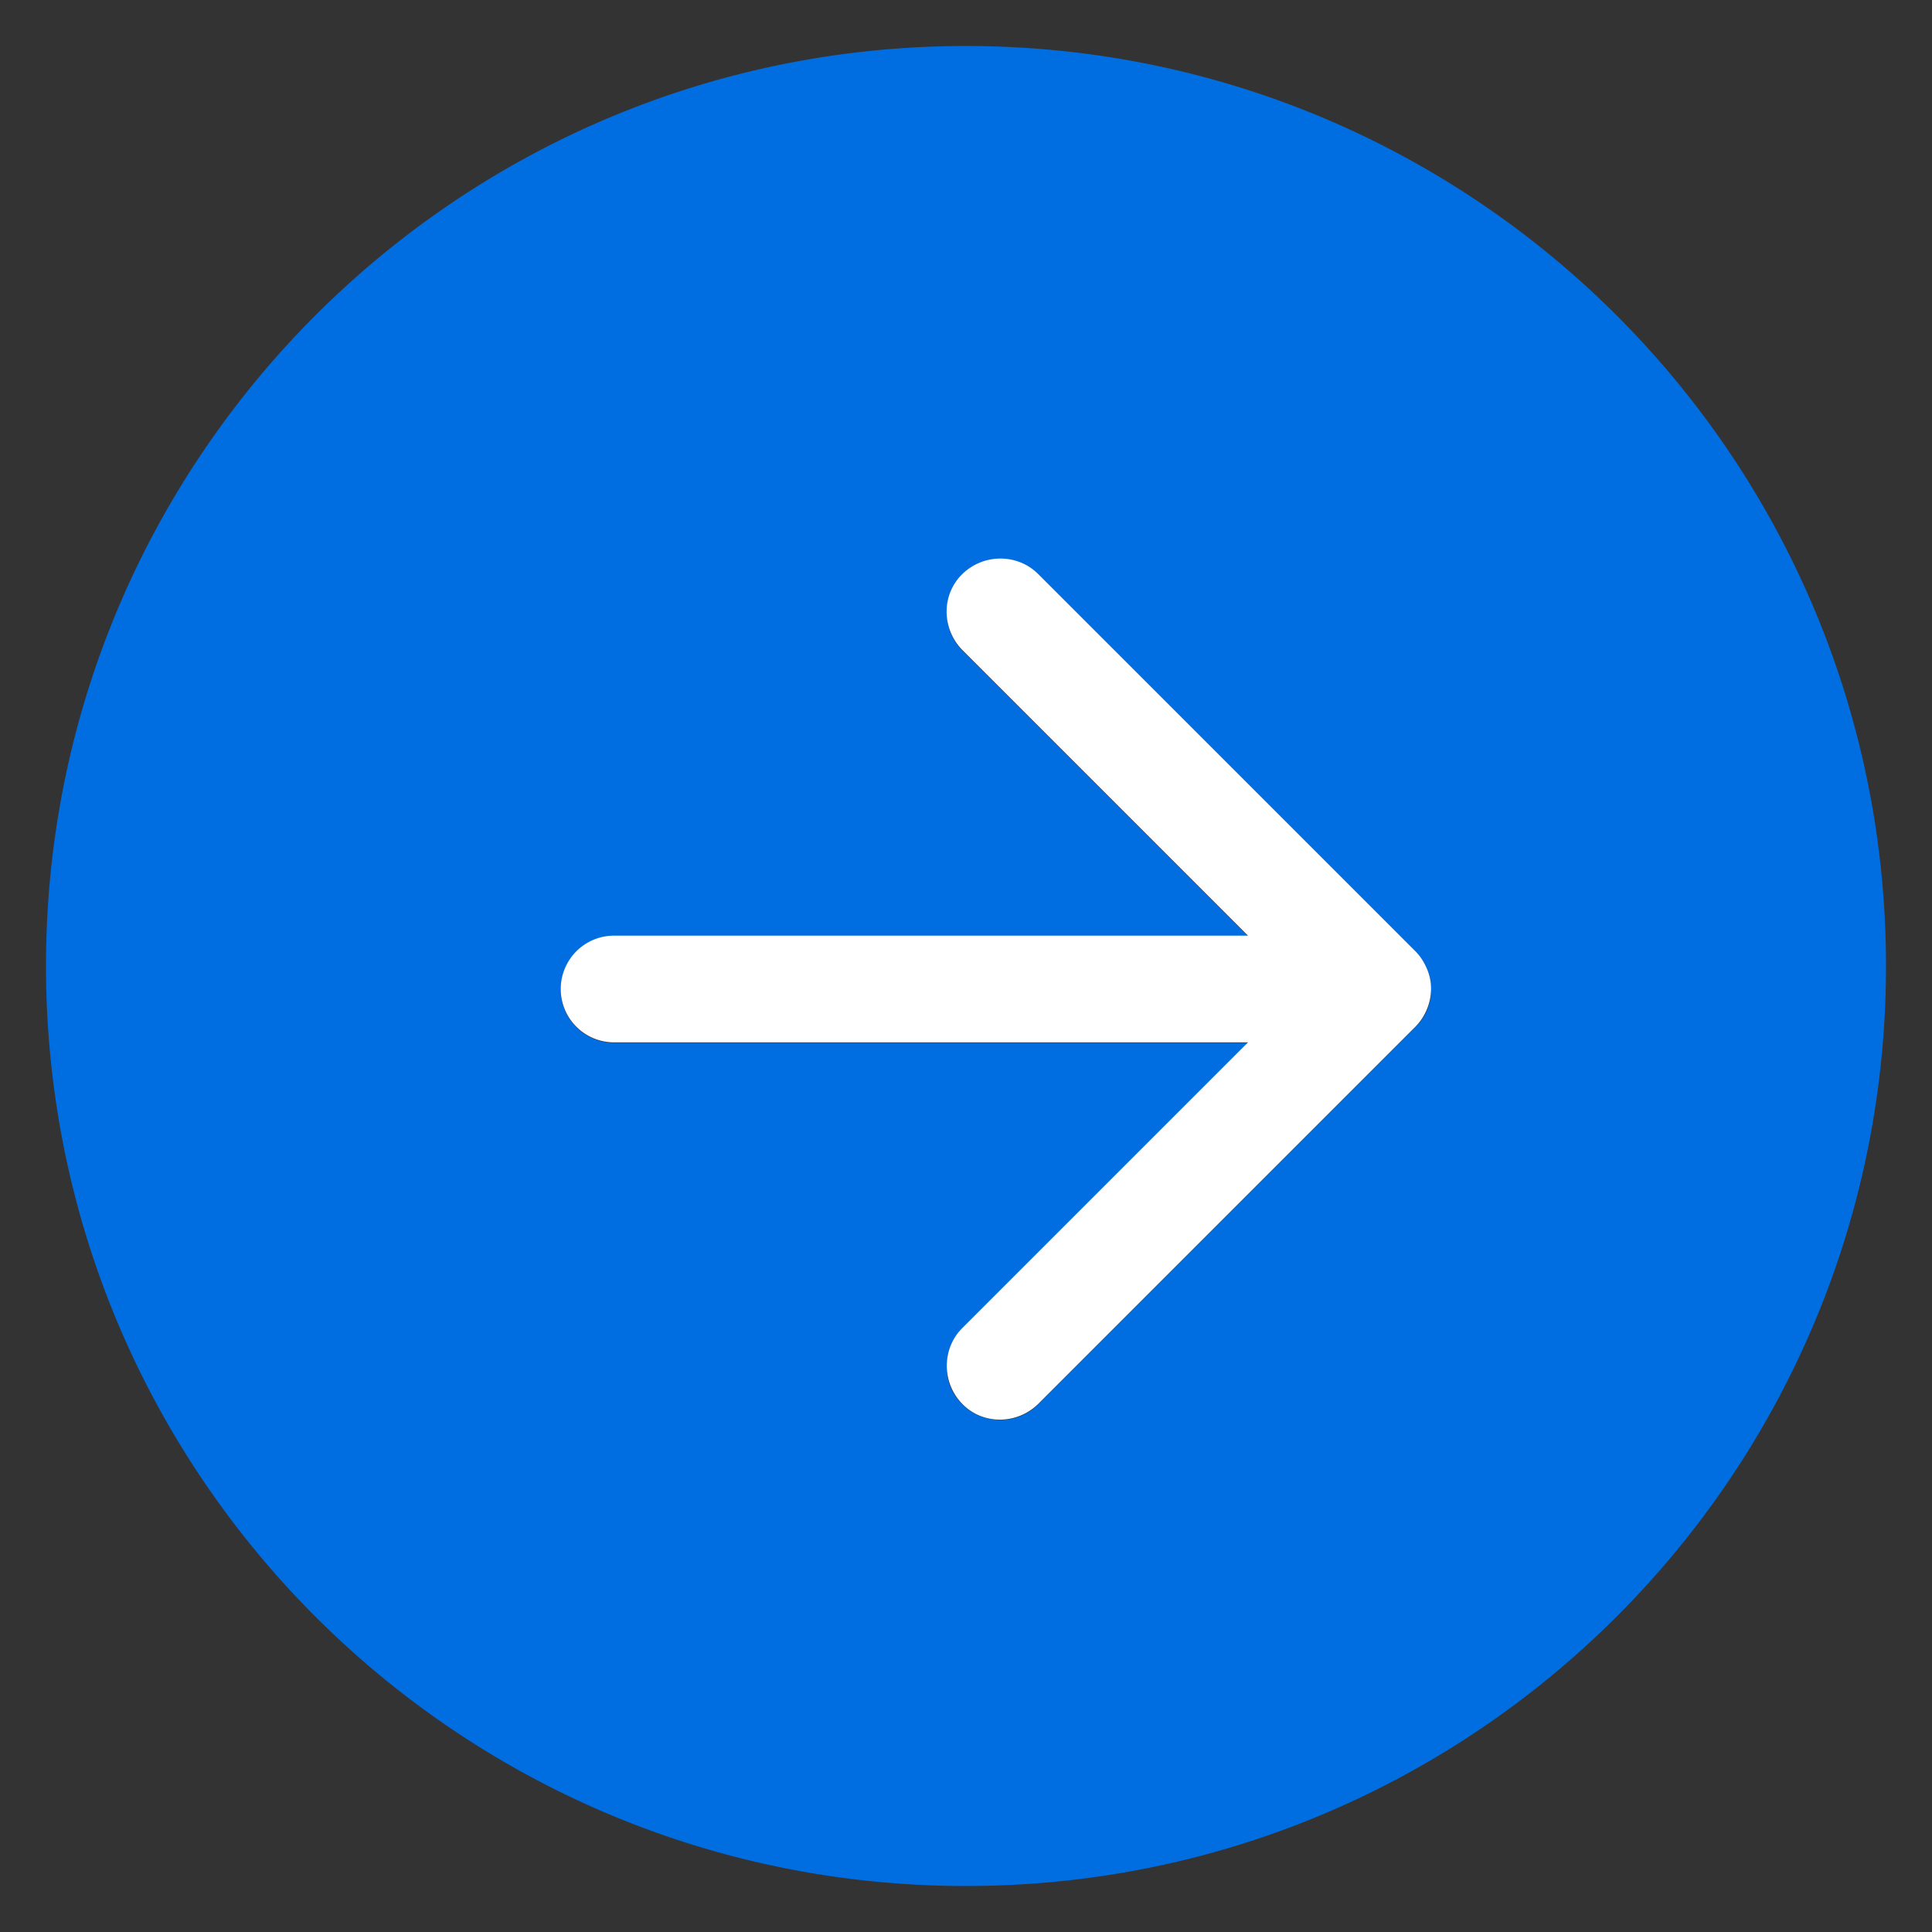
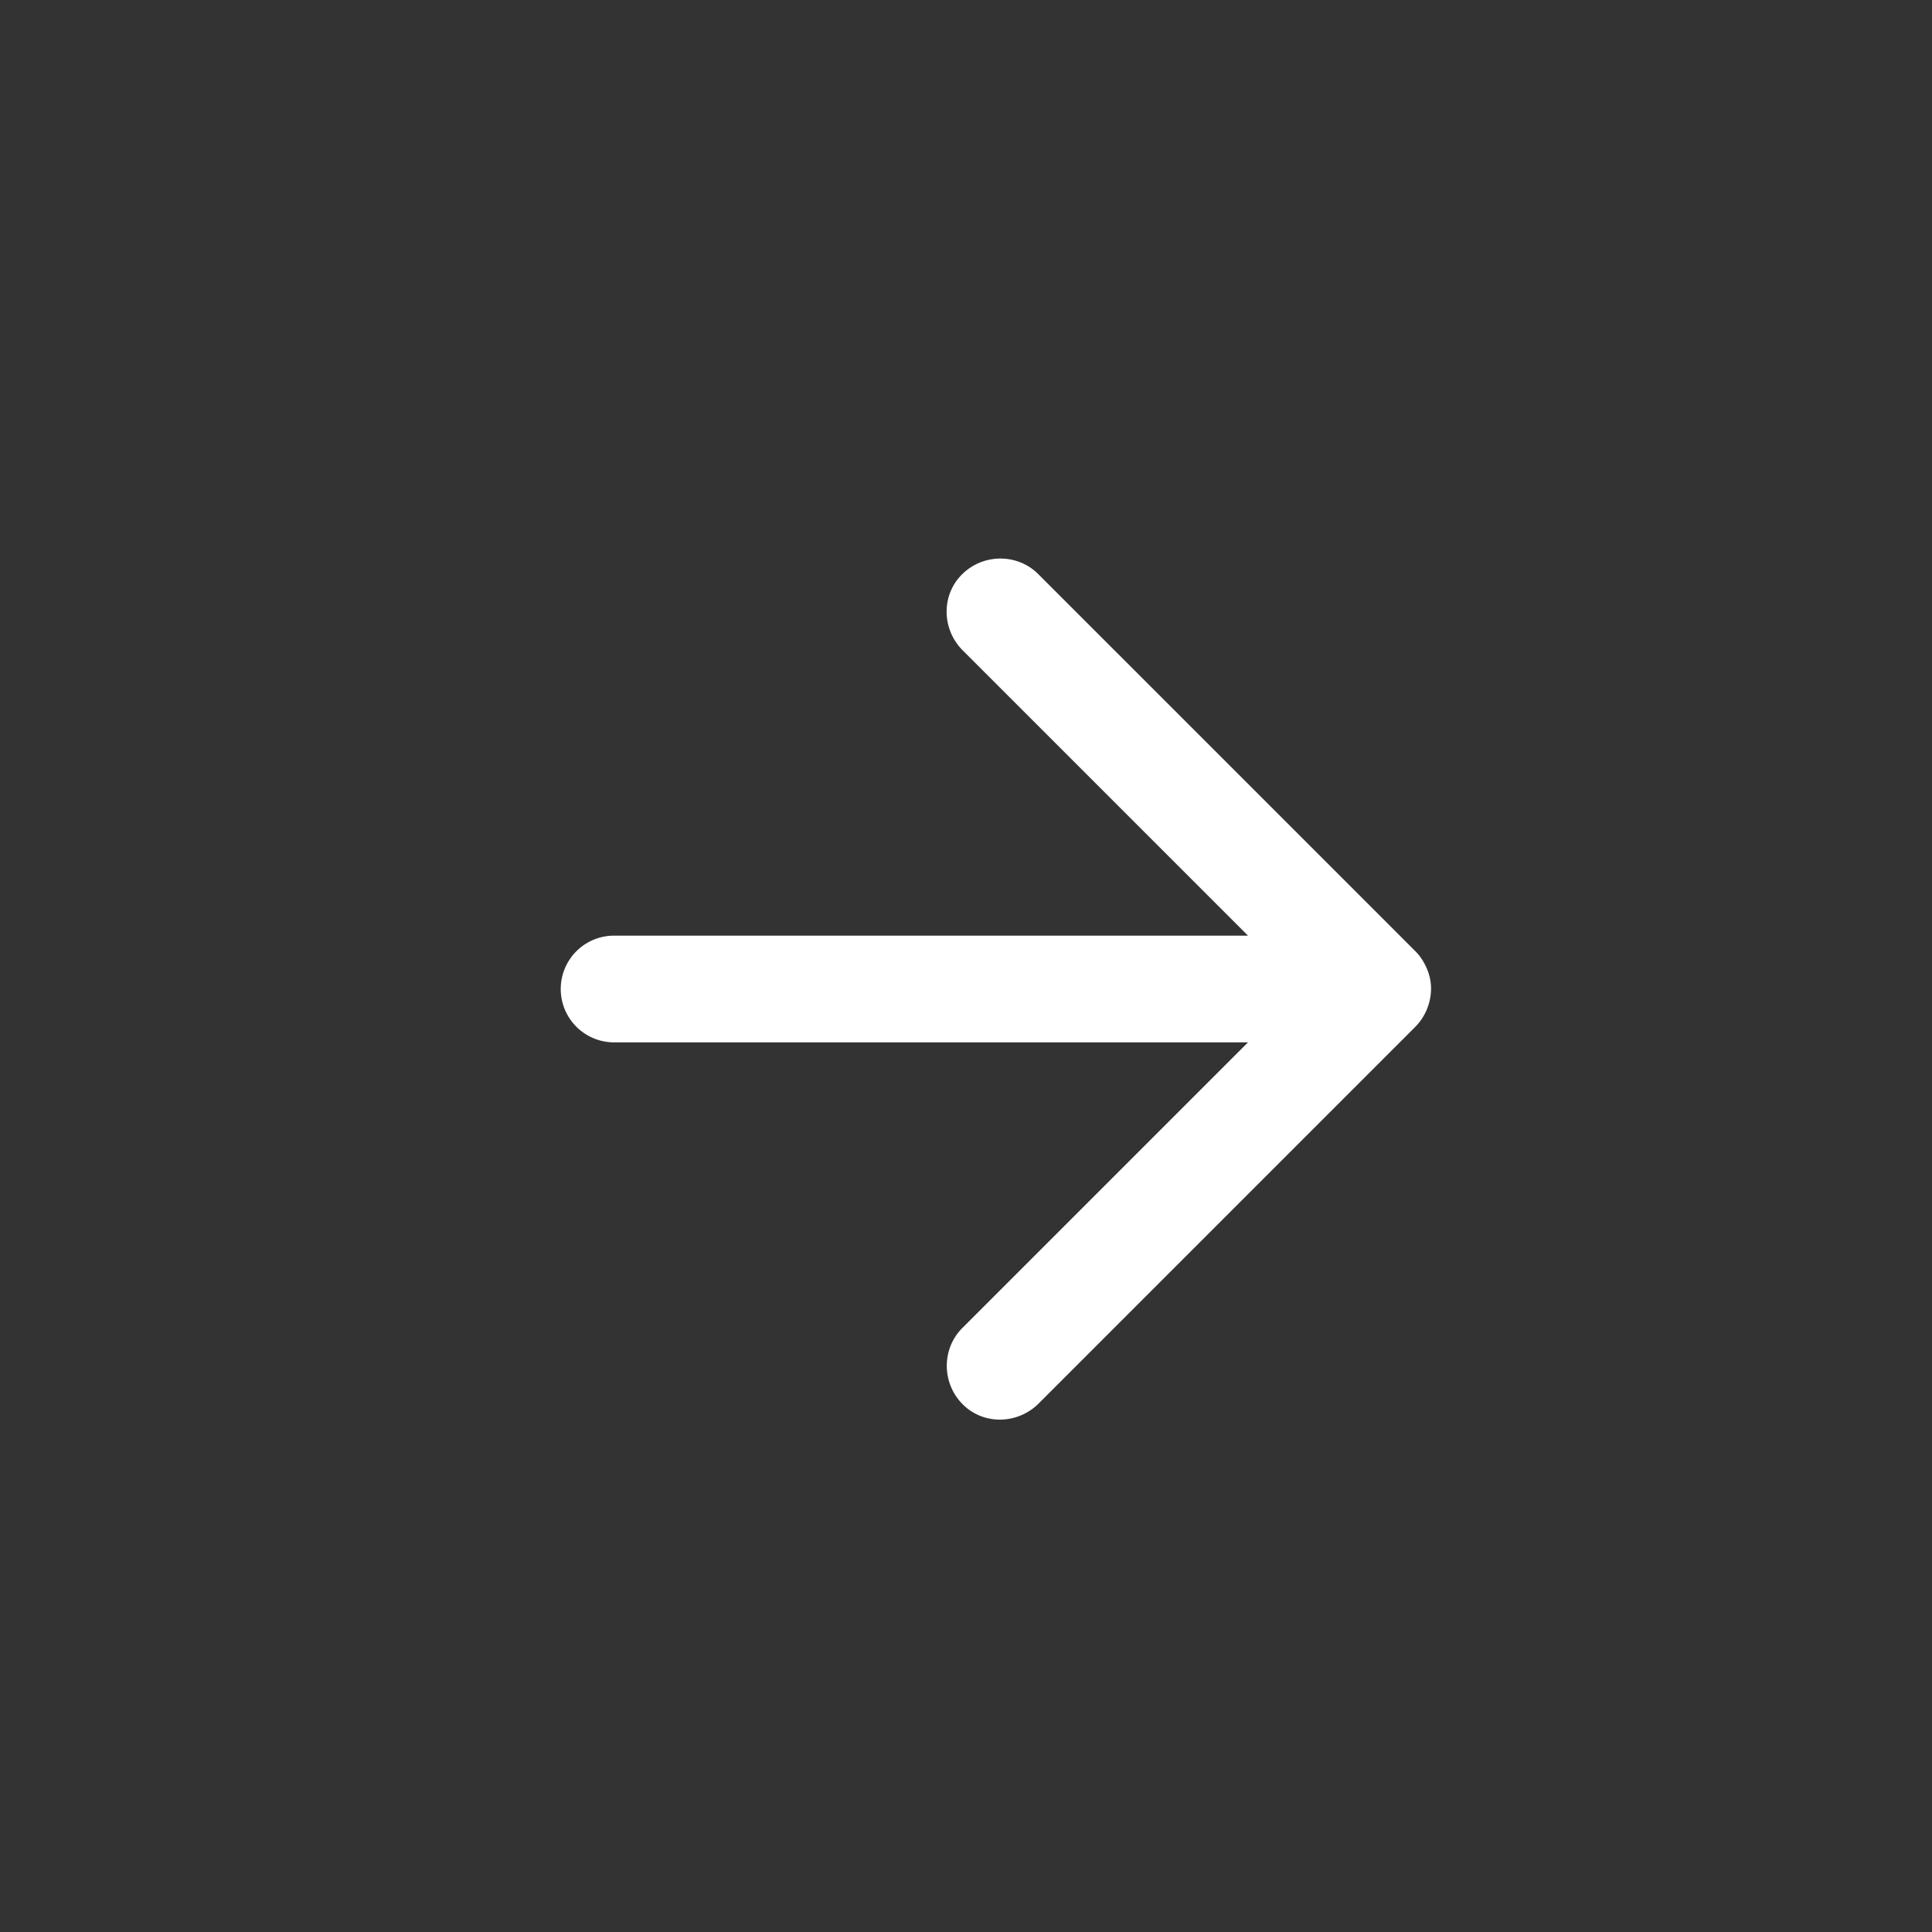
<svg xmlns="http://www.w3.org/2000/svg" t="1647315139152" class="icon" viewBox="0 0 1024 1024" version="1.1" p-id="26408" width="200" height="200">
  <rect x="0" y="0" width="1024" height="1024" fill="#333333" stroke="none" />
  <defs>
    <style type="text/css" />
  </defs>
-   <path d="M512 24.381C242.59 24.381 24.381 242.59 24.381 512s218.21 487.619 487.619 487.619 487.619-218.21 487.619-487.619S781.41 24.381 512 24.381z m238.202 520.046l-199.924 199.924c-10.971 10.971-29.013 10.971-40.229 0s-10.971-29.013 0-40.229l151.406-151.406H325.486a28.282 28.282 0 0 1 0-56.564h335.97l-151.406-151.406c-10.971-10.971-10.971-29.013 0-40.229s29.013-10.971 40.229 0l199.924 199.924a29.135 29.135 0 0 1 8.29 20.236c0 3.901-0.731 7.314-2.194 10.971-1.463 3.17-3.413 6.095-6.095 8.777z" fill="#006EE1" p-id="26409" />
  <path d="M756.297 513.463c-1.463-3.413-3.413-6.583-6.095-9.265l-199.924-199.924c-10.971-10.971-29.013-10.971-40.229 0s-10.971 29.013 0 40.229l151.406 151.406H325.486a28.282 28.282 0 0 0 0 56.564h335.97l-151.406 151.406c-10.971 10.971-10.971 29.013 0 40.229s29.013 10.971 40.229 0l199.924-199.924a29.135 29.135 0 0 0 8.29-20.236c0-3.413-0.731-7.07-2.194-10.484z" fill="#FFFFFF" p-id="26410" />
</svg>